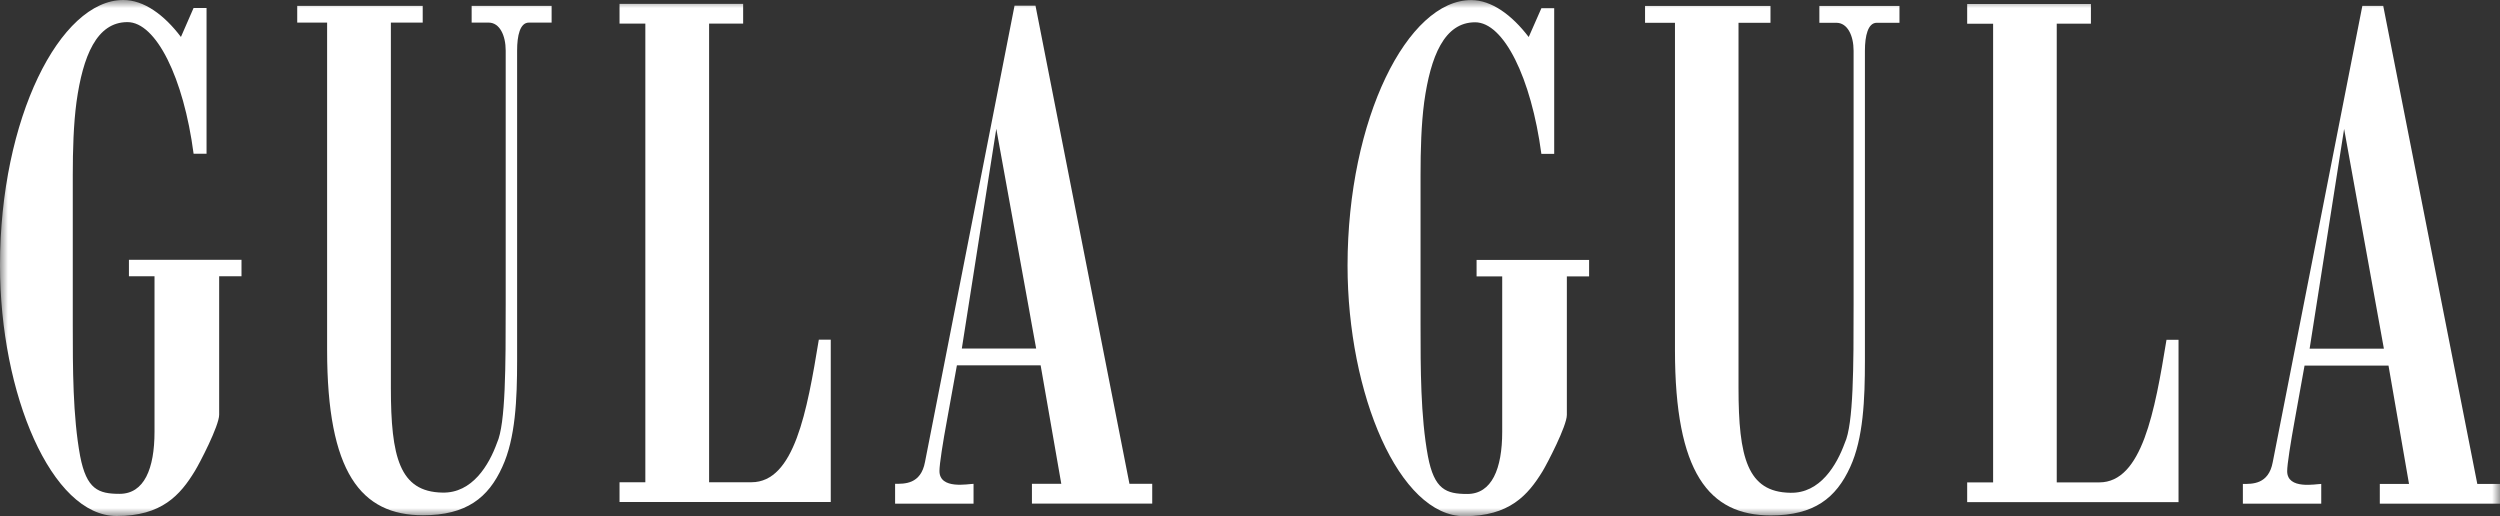
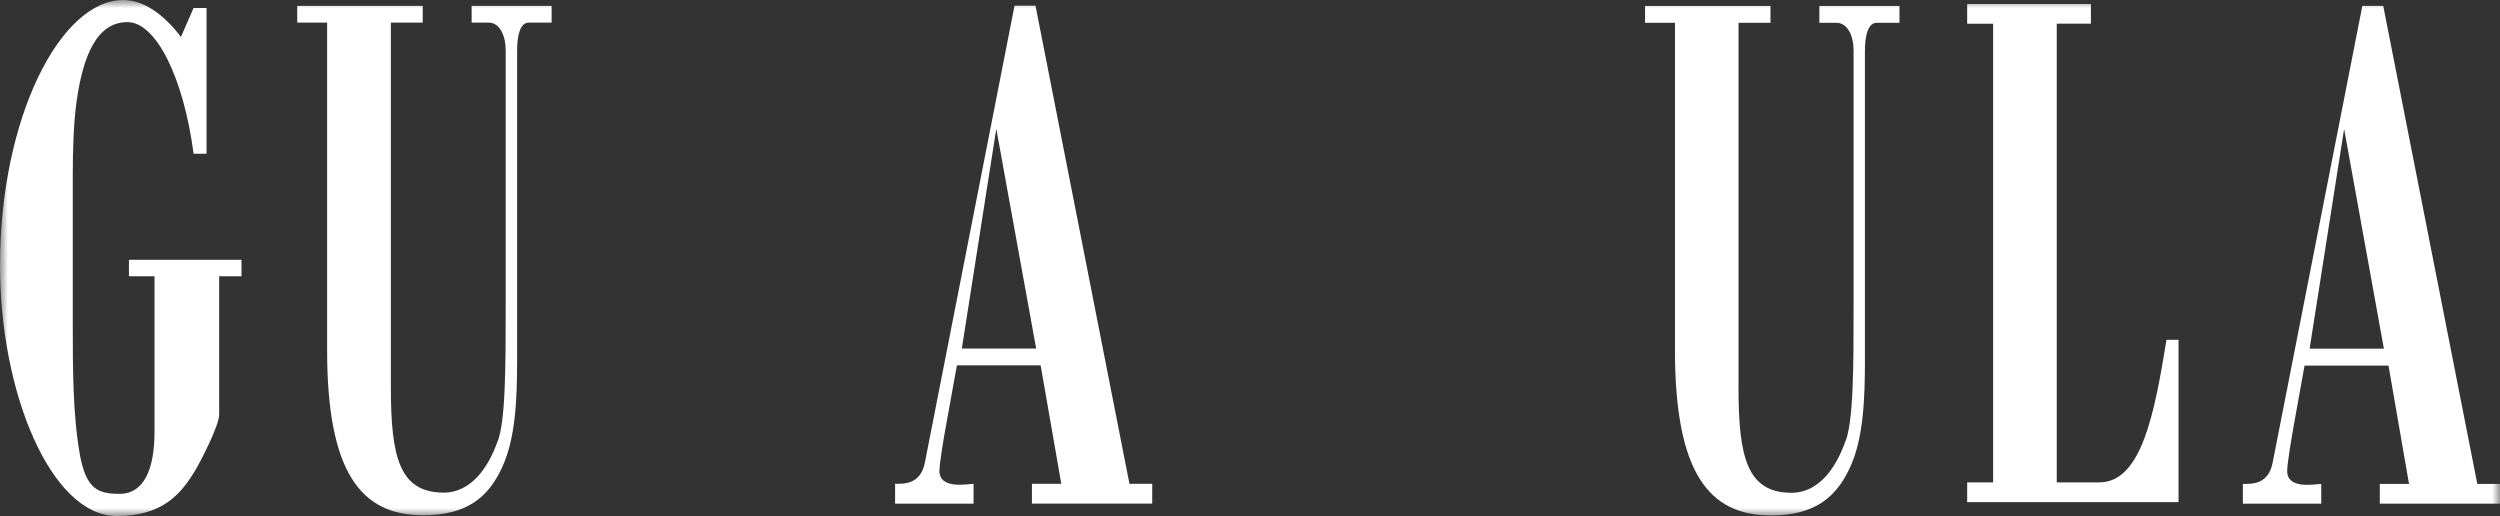
<svg xmlns="http://www.w3.org/2000/svg" width="155" height="32" viewBox="0 0 155 32" fill="none">
  <rect x="0" y="0" width="155" height="32" fill="#333333" stroke="none" />
  <mask id="mask0_148_4912" style="mask-type:luminance" maskUnits="userSpaceOnUse" x="0" y="0" width="155" height="32">
    <path d="M155 0H0V32H155V0Z" fill="white" />
  </mask>
  <g mask="url(#mask0_148_4912)">
    <path d="M12.003 0.498H12.806V9.532H12.003C11.383 4.81 9.674 1.371 7.901 1.371C5.988 1.371 5.14 3.483 4.743 6.322C4.559 7.696 4.512 9.304 4.512 10.865V20.122C4.512 22.823 4.512 25.805 4.969 28.28C5.368 30.343 6.103 30.618 7.416 30.618C8.941 30.618 9.58 29.062 9.58 26.768V17.129H7.994V16.107H14.973V17.129H13.588V25.714C13.588 26.4 12.369 28.737 12.088 29.192C11.171 30.706 10.021 31.992 7.232 31.992C3.199 31.992 0 24.431 0 16.454C0 7.335 3.73 0 7.645 0C8.917 0 10.178 0.914 11.218 2.291L12 0.498H12.003Z" fill="white" />
    <path d="M18.431 0.363H26.208V1.401H24.234V24.037C24.234 28.343 24.774 30.494 27.427 30.541C29.291 30.587 30.324 28.814 30.814 27.457C31.353 26.284 31.353 22.682 31.353 18.852V3.136C31.353 2.203 30.982 1.401 30.296 1.401H29.242V0.363H34.2V1.401H32.79C32.242 1.401 32.061 2.203 32.061 3.136V22.357C32.061 24.742 31.964 27.173 31.141 28.952C30.274 30.868 28.906 31.945 26.224 31.945C22.37 31.945 20.281 29.279 20.281 21.699V1.401H18.428V0.363H18.431Z" fill="white" />
-     <path d="M38.411 31.122V29.899H40.011V1.462H38.411V0.24H46.075V1.462H43.964V29.899H46.59C49.25 29.899 50.037 25.502 50.767 21.058H51.507V31.122H38.414H38.411Z" fill="white" />
    <path d="M55.496 31.224V29.996C56.057 29.996 57.093 30.042 57.351 28.638L62.901 0.353H64.201L70.026 29.996H71.438V31.224H63.98V29.996H65.8L64.52 22.652H59.328L58.719 26.02C58.458 27.424 58.246 28.781 58.246 29.2C58.246 30.37 60.035 29.998 60.36 29.998V31.226H55.499L55.496 31.224ZM59.633 21.609H64.242L61.77 7.985L59.633 21.609Z" fill="white" />
-     <path d="M95.565 0.509H96.36V9.54H95.565C94.934 4.816 93.233 1.382 91.457 1.382C89.547 1.382 88.696 3.491 88.3 6.33C88.118 7.707 88.074 9.309 88.074 10.87V20.127C88.074 22.834 88.074 25.816 88.531 28.285C88.922 30.353 89.66 30.626 90.973 30.626C92.493 30.626 93.137 29.065 93.137 26.774V17.137H91.548V16.116H98.524V17.137H97.145V25.725C97.145 26.41 95.925 28.743 95.647 29.205C94.725 30.717 93.577 32.003 90.786 32.003C86.755 32.003 83.548 24.442 83.548 16.462C83.554 7.34 87.284 0.005 91.21 0.005C92.476 0.005 93.734 0.925 94.78 2.296L95.568 0.506L95.565 0.509Z" fill="white" />
    <path d="M101.993 0.369H109.77V1.413H107.788V24.051C107.788 28.357 108.335 30.508 110.992 30.552C112.853 30.602 113.88 28.823 114.375 27.468C114.923 26.295 114.923 22.696 114.923 18.861V3.147C114.923 2.211 114.546 1.413 113.858 1.413H112.801V0.369H117.767V1.413H116.357C115.815 1.413 115.625 2.214 115.625 3.147V22.369C115.625 24.753 115.529 27.187 114.711 28.96C113.836 30.877 112.476 31.956 109.789 31.956C105.94 31.956 103.848 29.288 103.848 21.711V1.413H101.993V0.369Z" fill="white" />
    <path d="M121.965 31.133V29.908H123.573V1.471H121.965V0.248H129.637V1.468H127.518V29.908H130.155C132.806 29.908 133.596 25.511 134.323 21.067H135.069V31.133H121.965Z" fill="white" />
    <path d="M139.058 31.229V30.004C139.62 30.004 140.655 30.05 140.911 28.649L146.466 0.363H147.76L153.593 30.004H155.003V31.229H147.548V30.004H149.359L148.087 22.666H142.882L142.276 26.033C142.02 27.435 141.805 28.792 141.805 29.211C141.805 30.375 143.595 30.004 143.917 30.004V31.229H139.055H139.058ZM143.196 21.619H147.801L145.335 7.993L143.196 21.619Z" fill="white" />
  </g>
</svg>